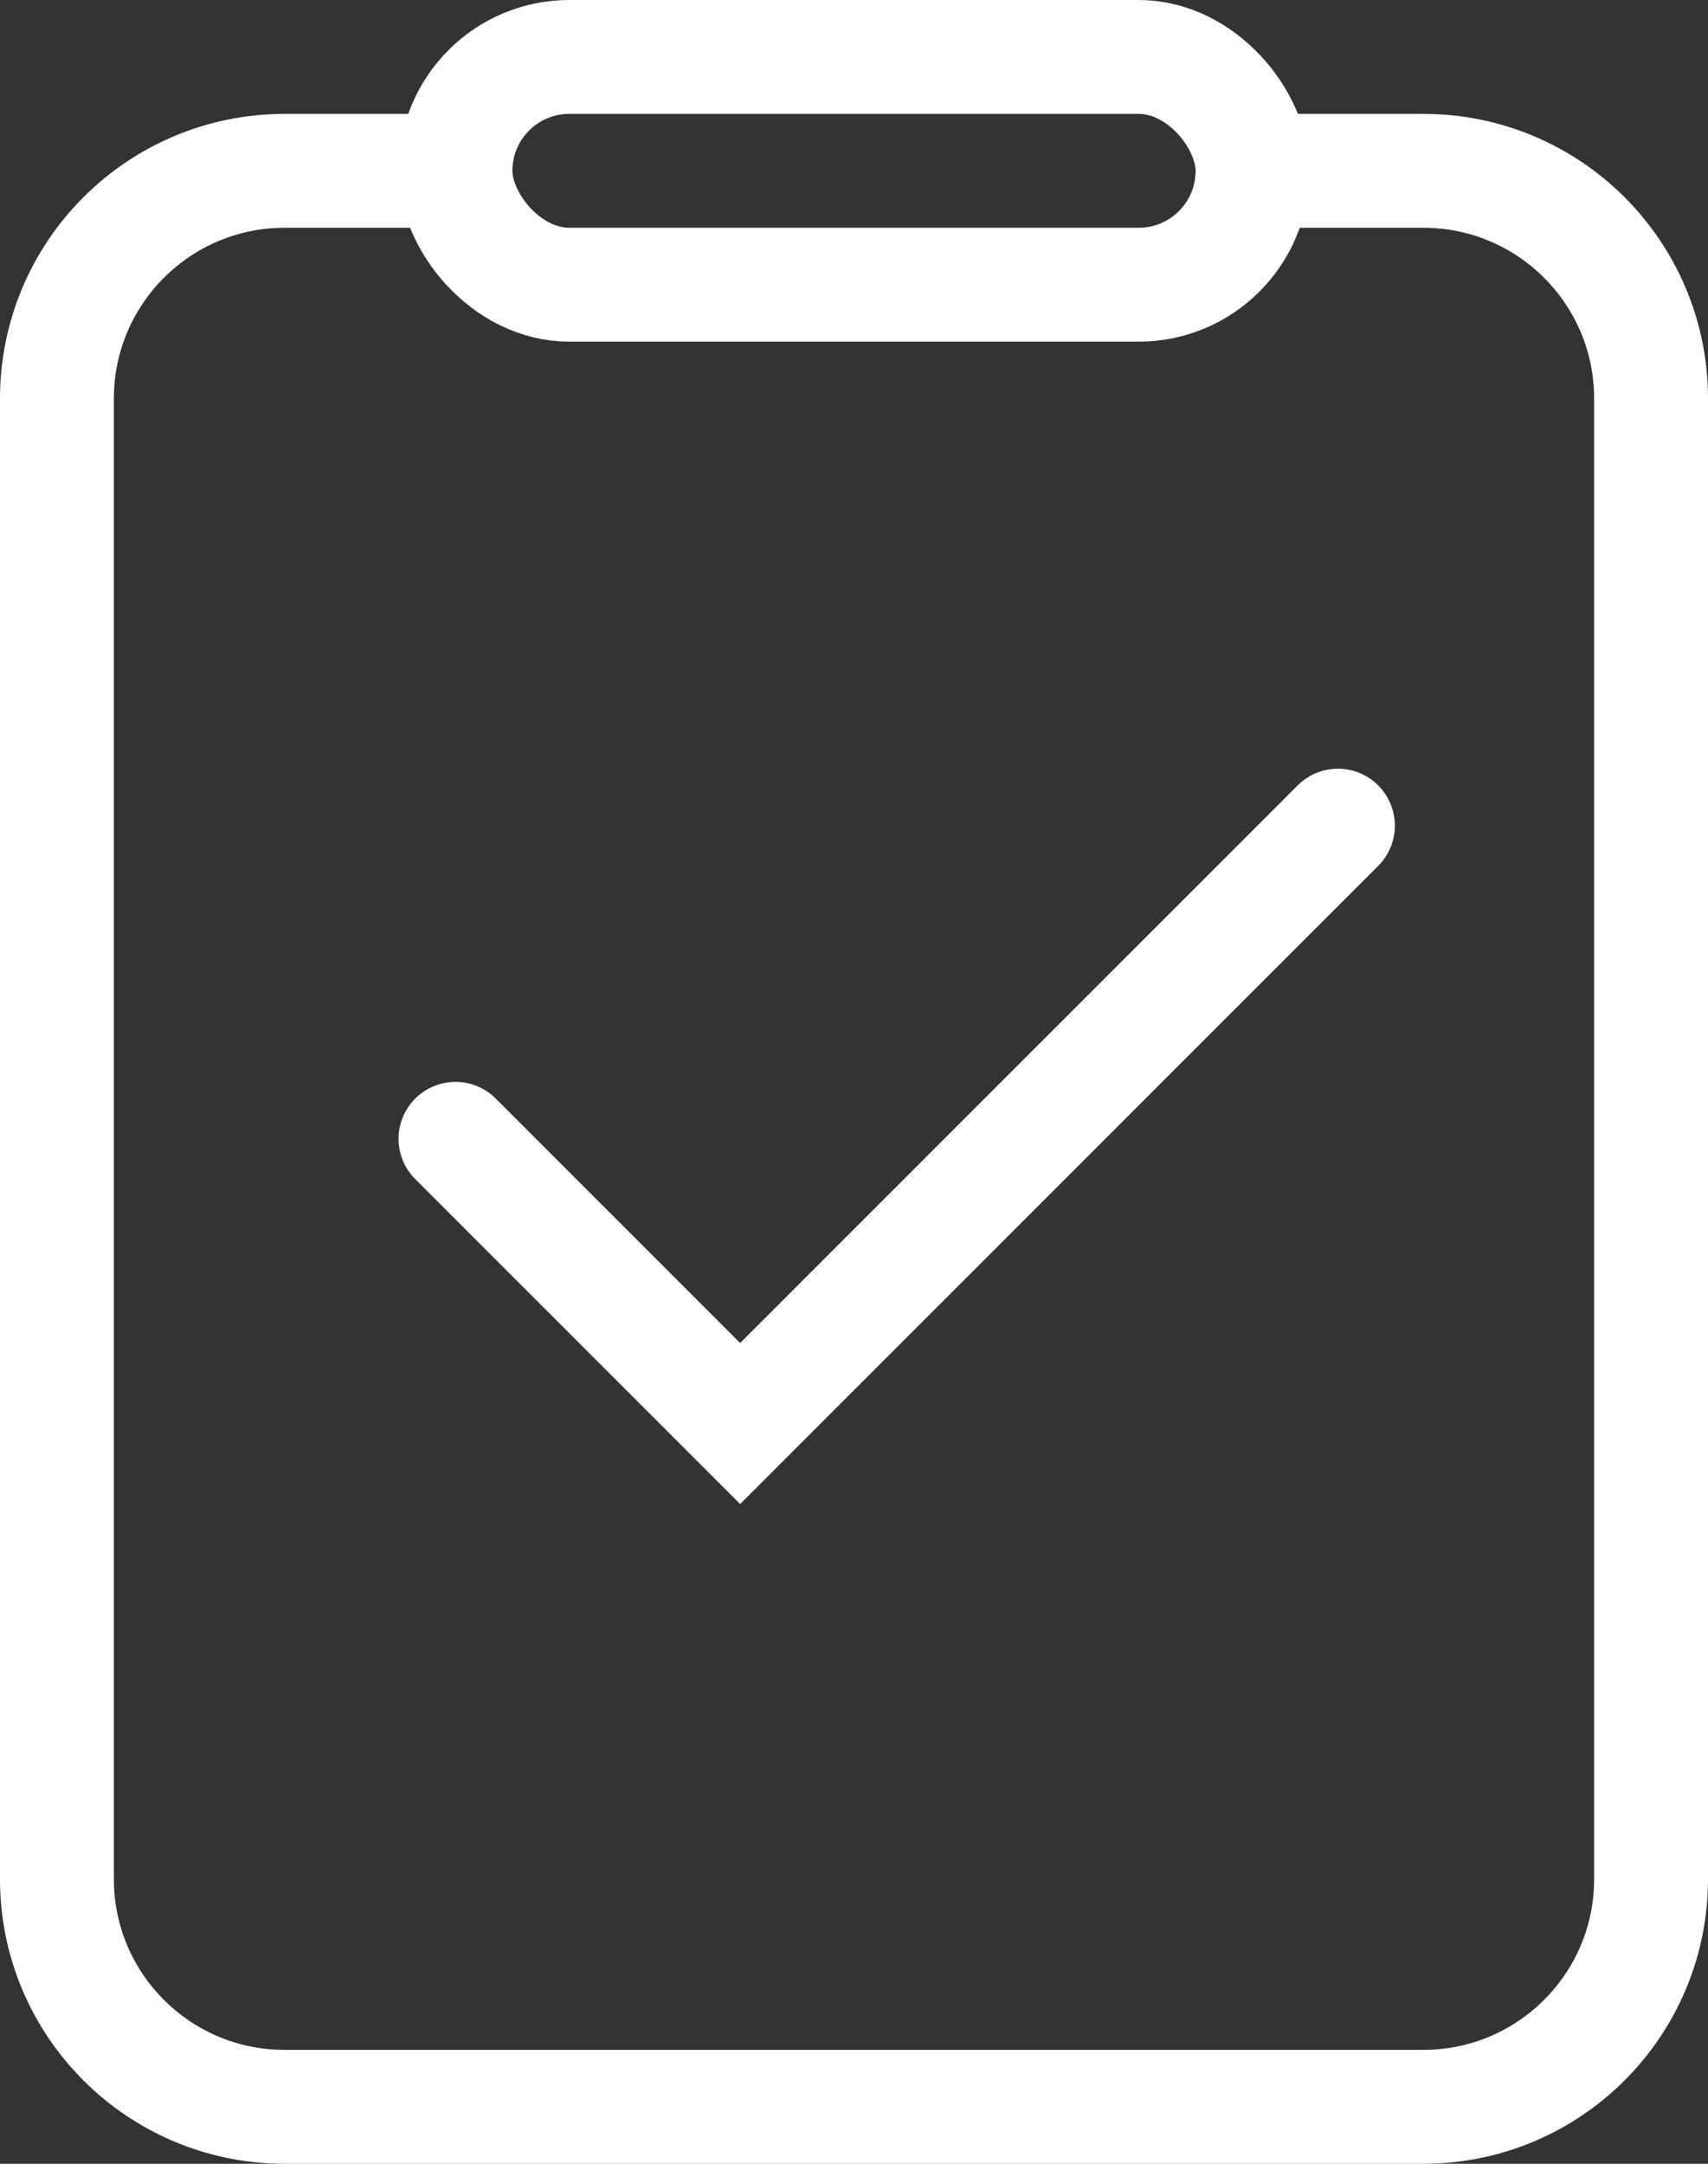
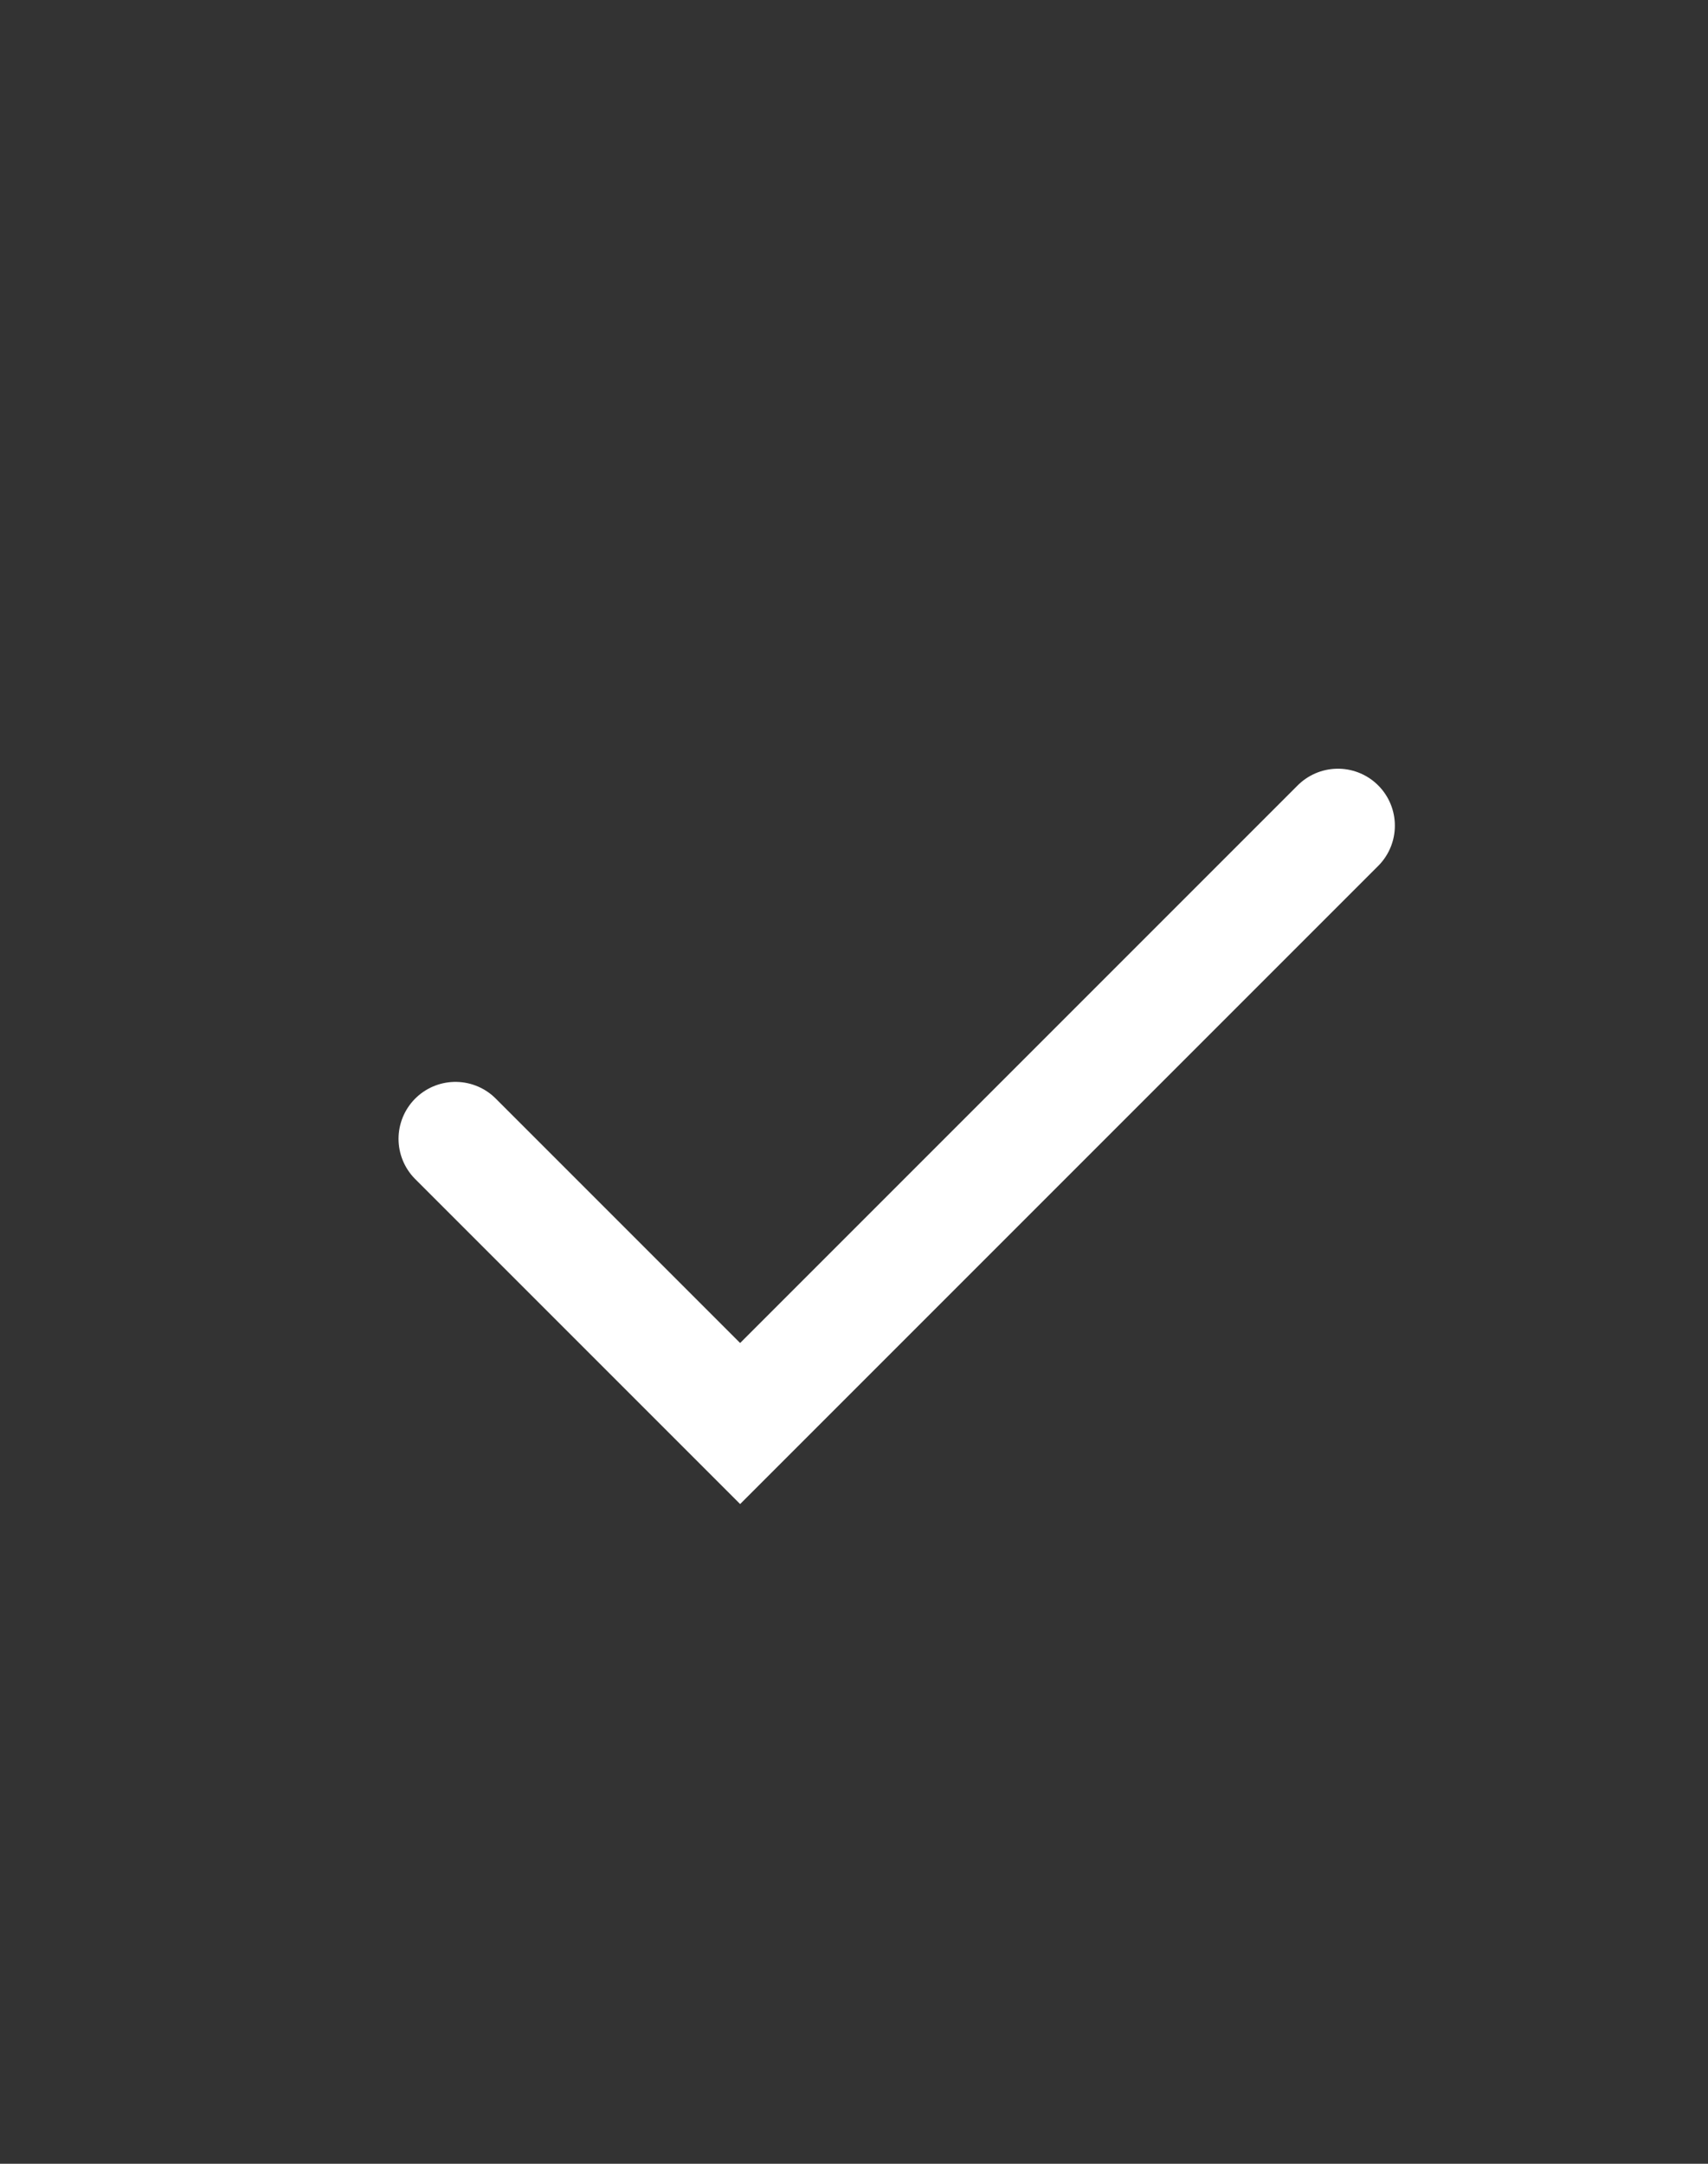
<svg xmlns="http://www.w3.org/2000/svg" width="30" height="38" viewBox="0 0 30 38" fill="none">
  <rect x="0" y="0" width="30" height="38" fill="#333333" stroke="none" />
-   <rect x="8" y="1" width="14" height="4" rx="2" stroke="white" stroke-width="2" />
-   <path d="M8.467 3H5C2.791 3 1 4.791 1 7V33C1 35.209 2.791 37 5 37H25C27.209 37 29 35.209 29 33V7C29 4.791 27.209 3 25 3H21.533" stroke="white" stroke-width="2" />
  <path d="M8 20L13 25L23.5 14.5" stroke="white" stroke-width="2" stroke-linecap="round" />
</svg>